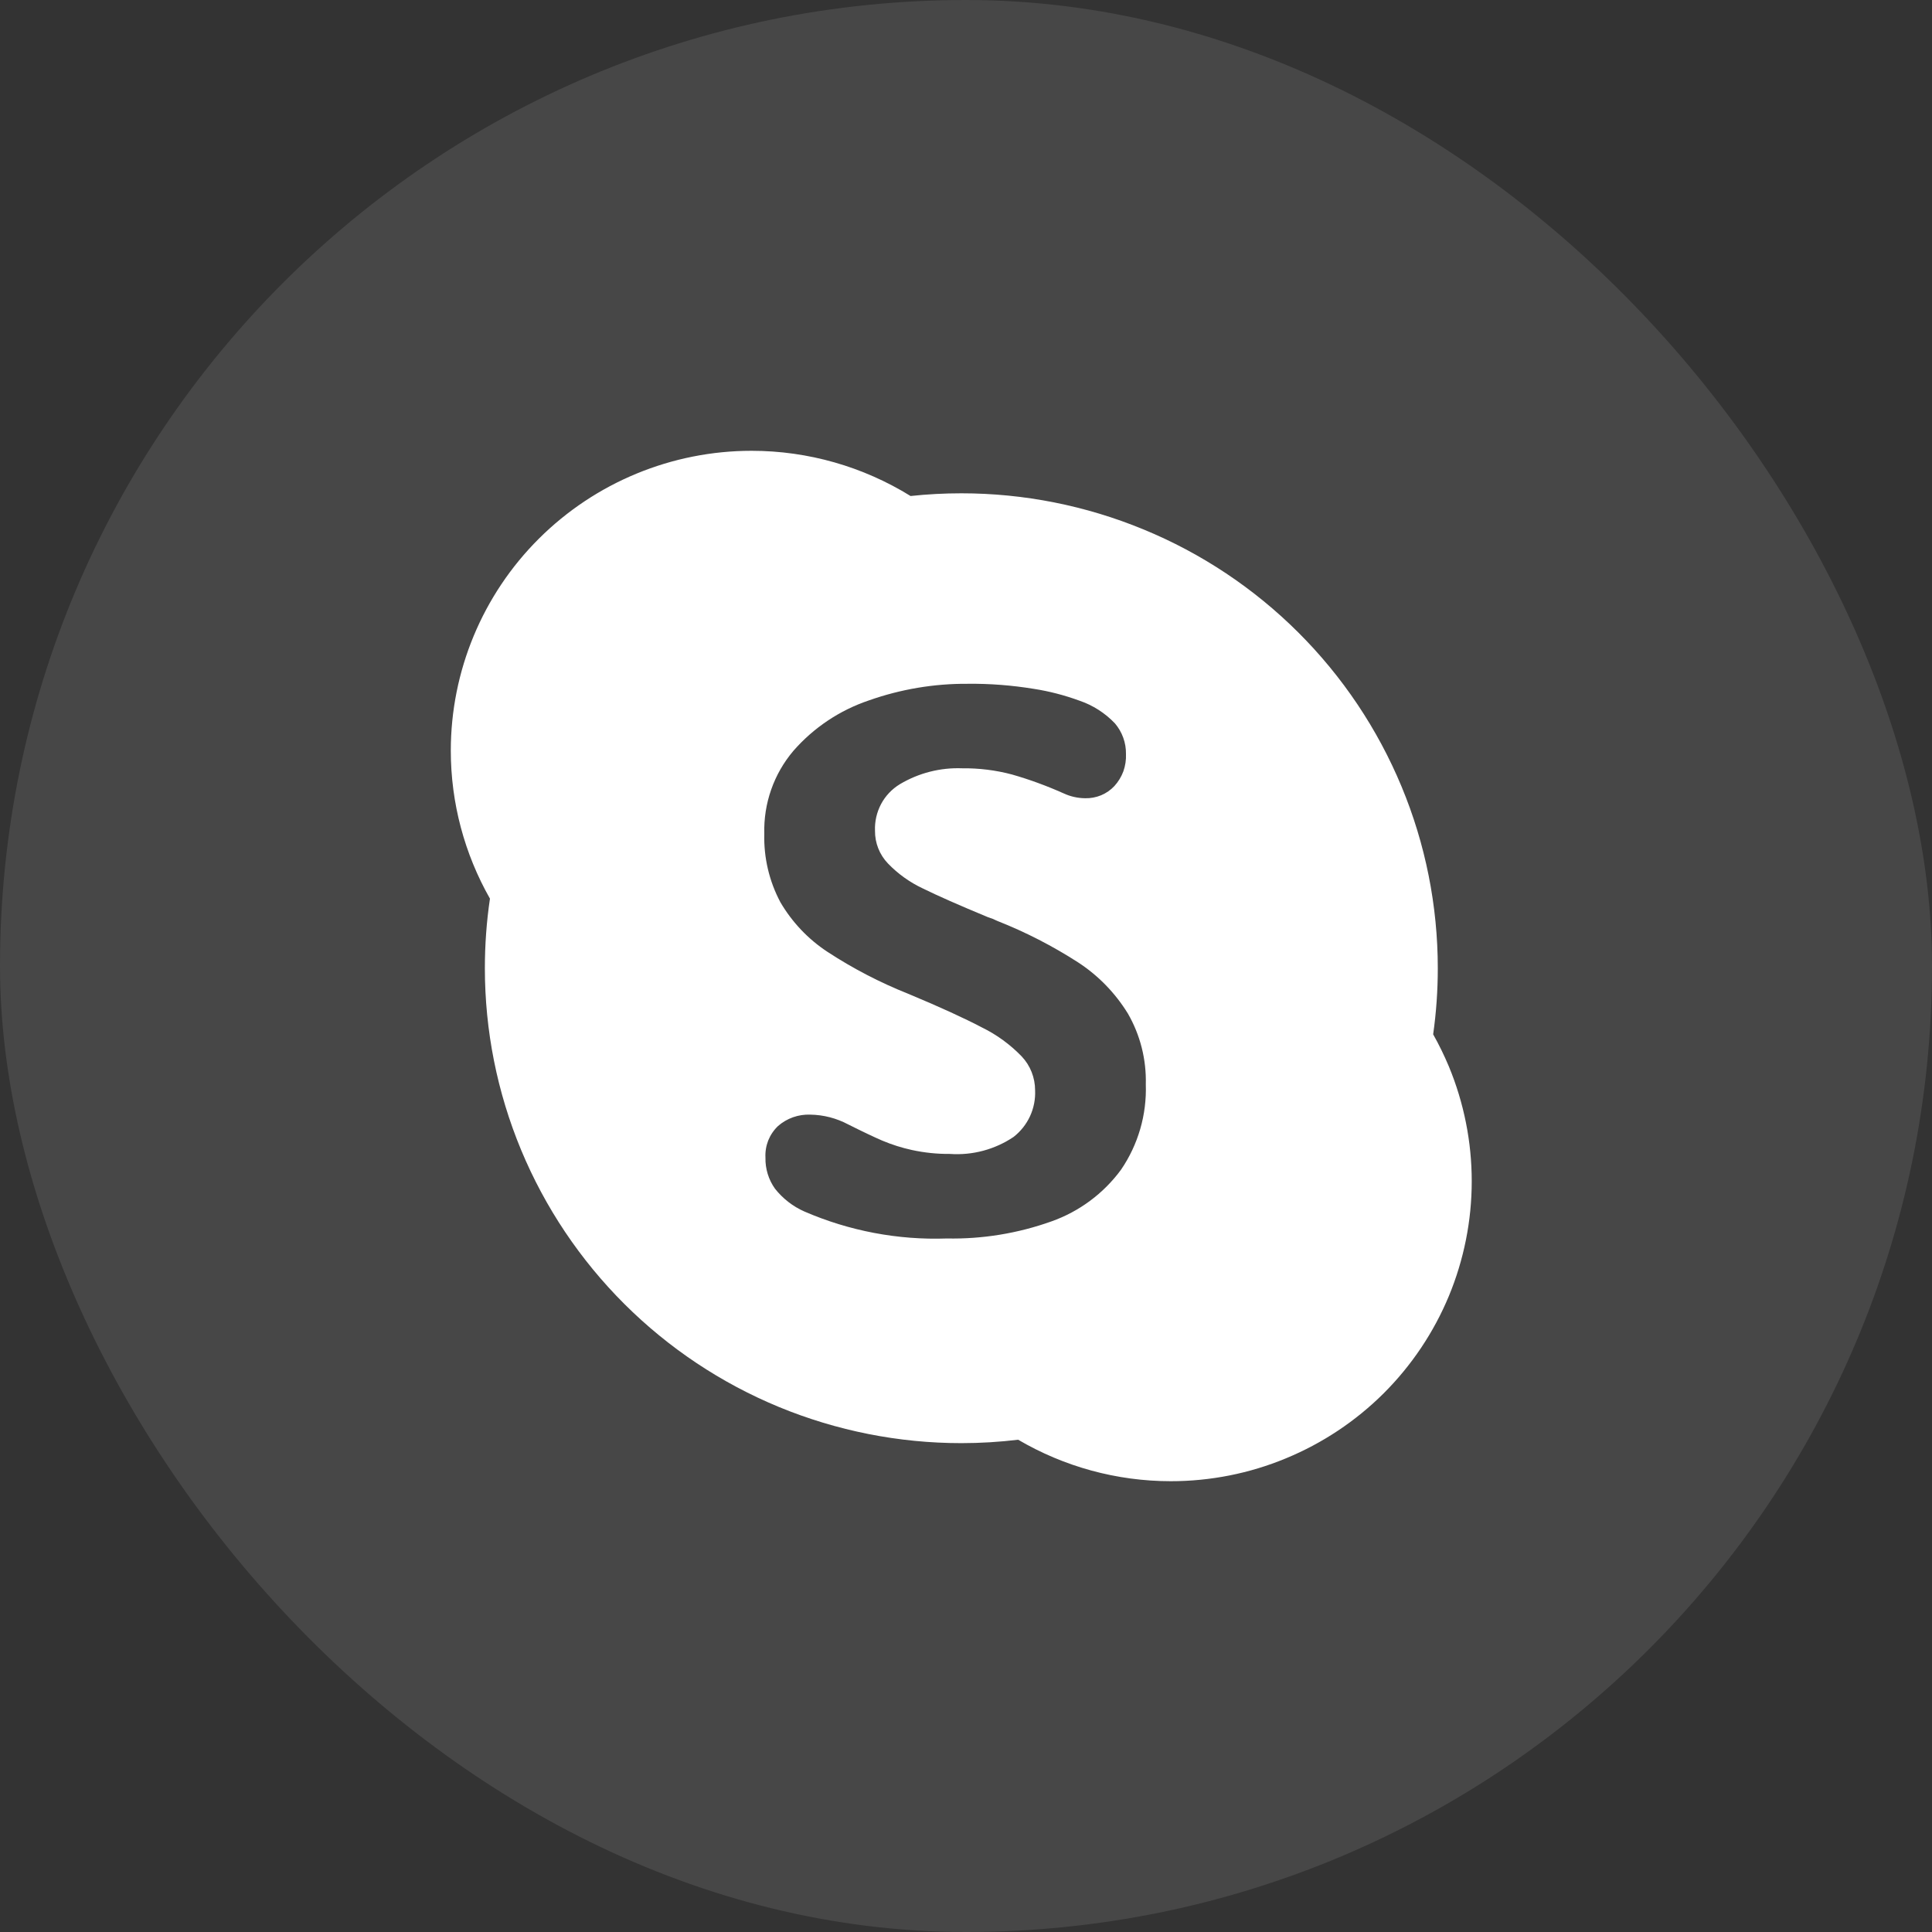
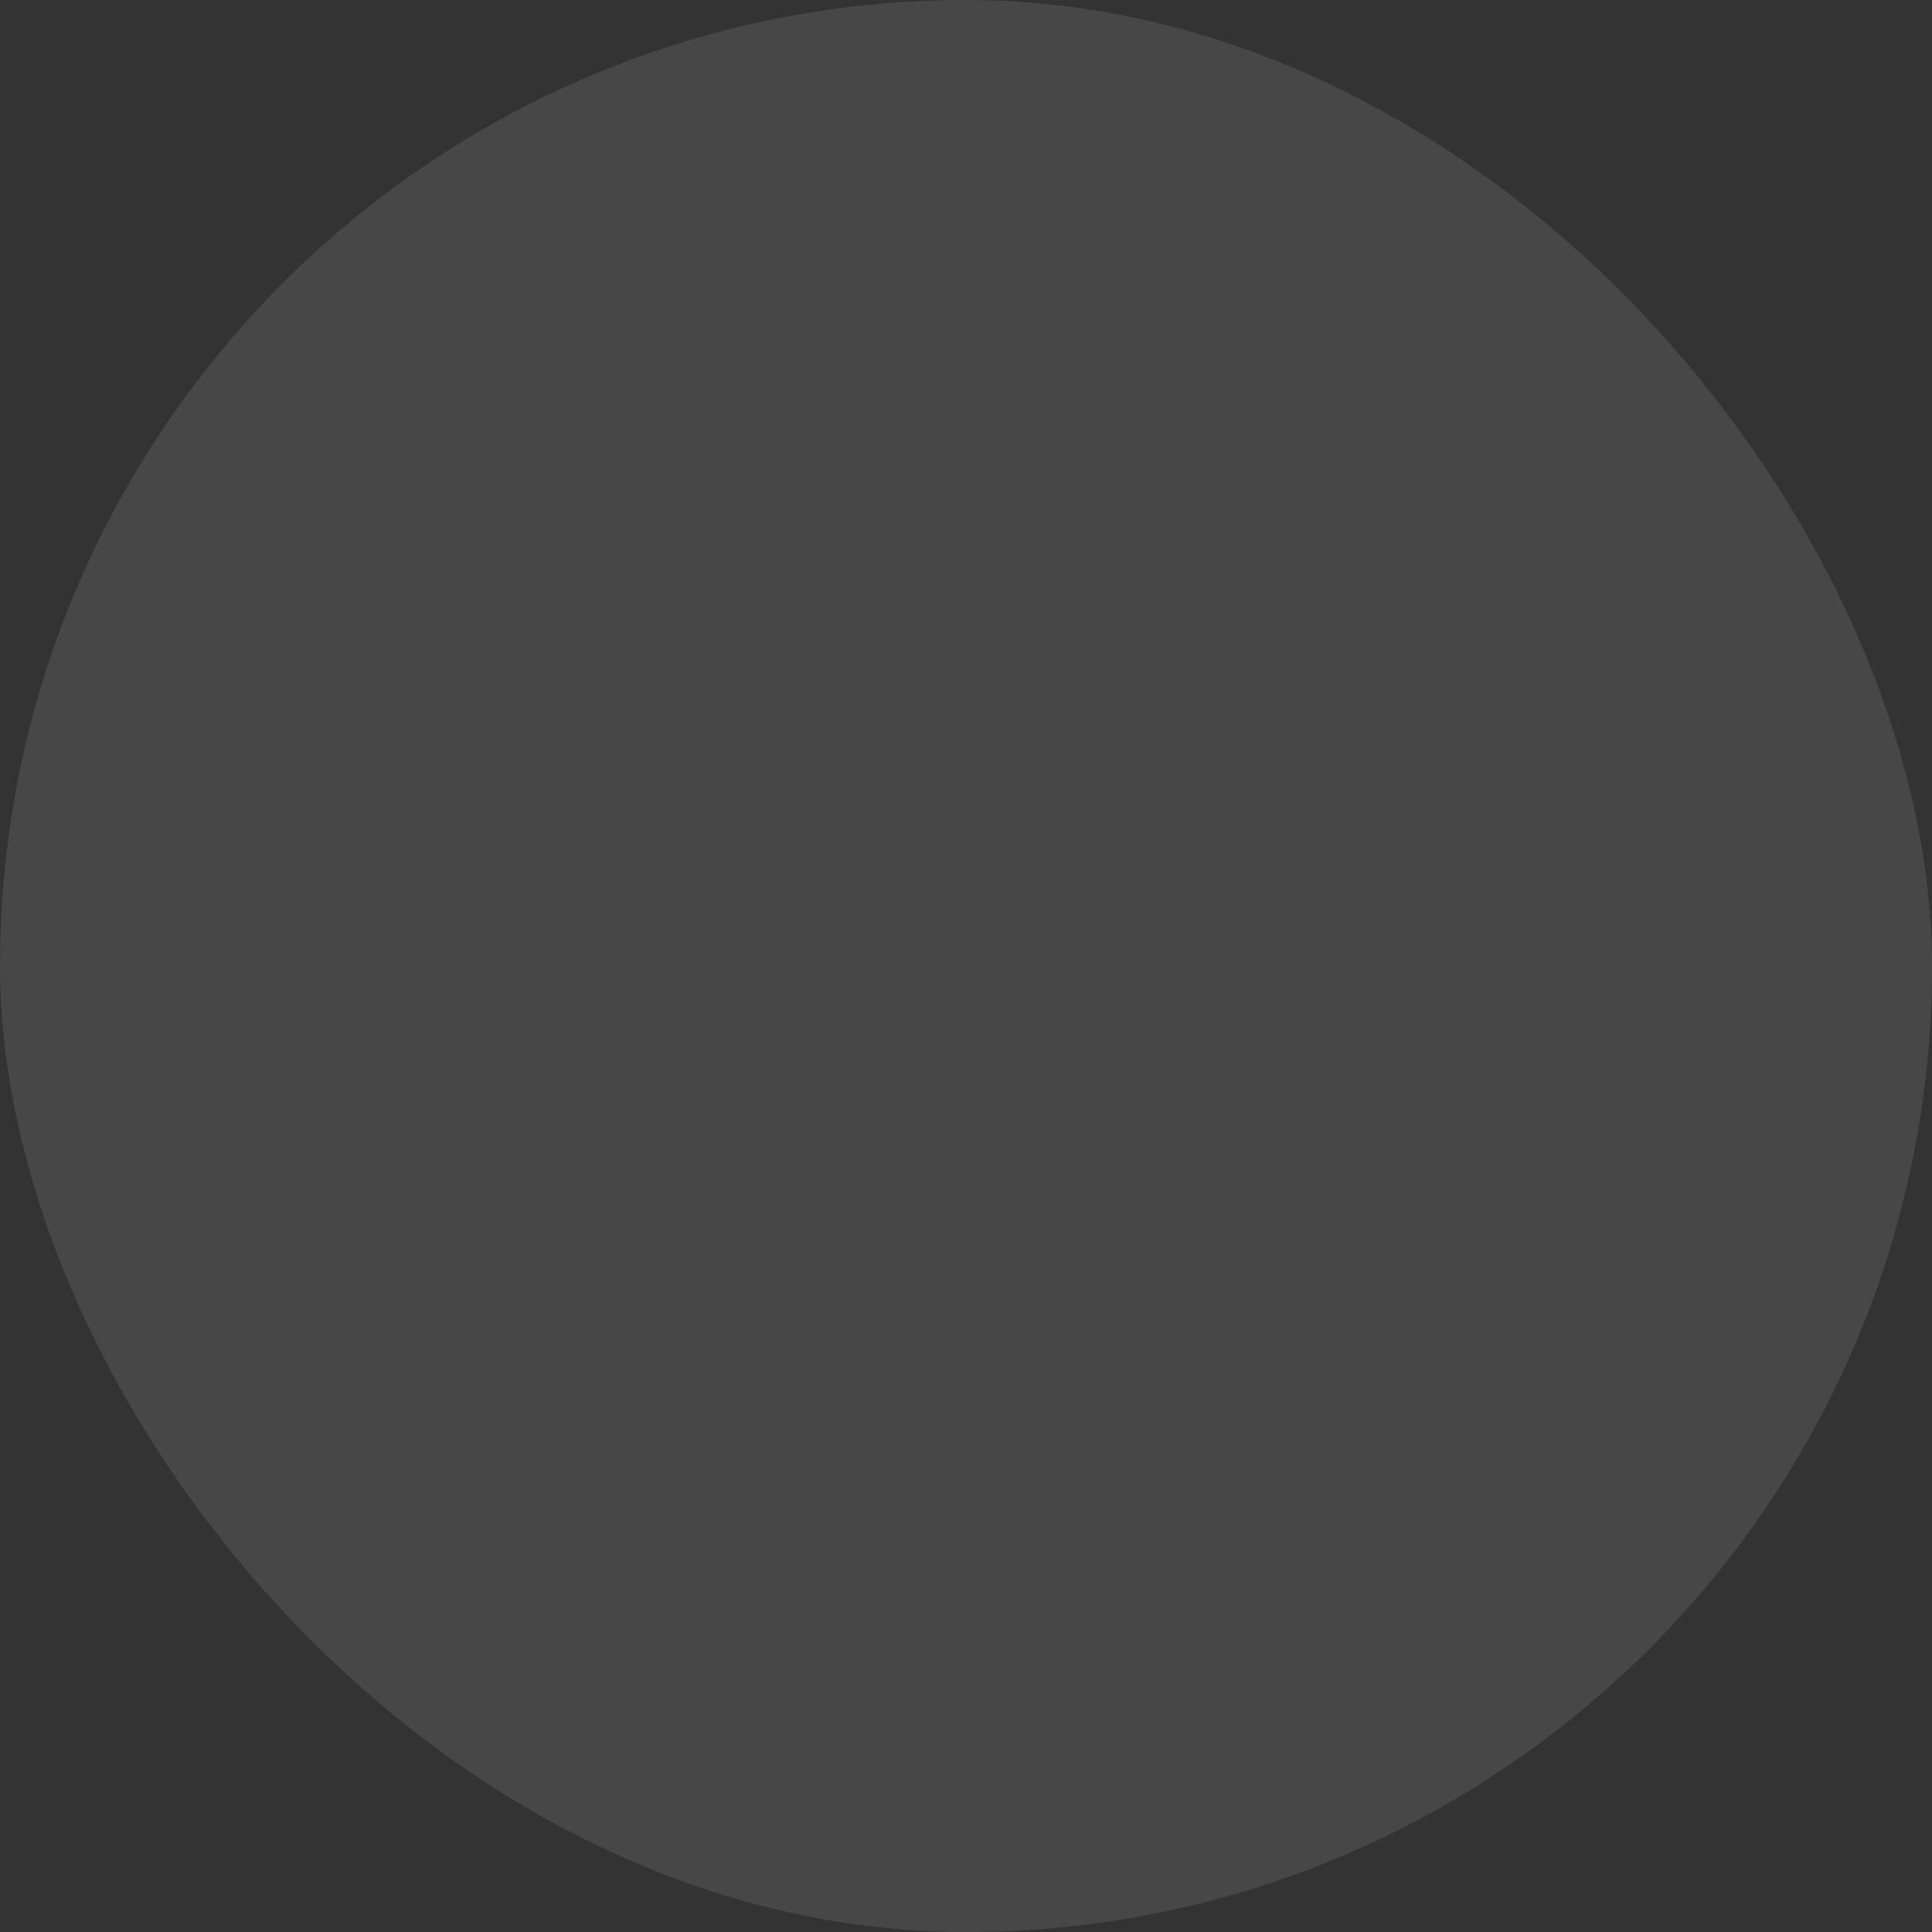
<svg xmlns="http://www.w3.org/2000/svg" width="30" height="30" viewBox="0 0 30 30" fill="none">
  <rect x="0" y="0" width="30" height="30" fill="#333333" stroke="none" />
  <rect width="30" height="30" rx="15" fill="white" fill-opacity="0.1" />
-   <path d="M11.671 7C12.55 7 13.404 7.247 14.139 7.702C14.4 7.674 14.664 7.66 14.928 7.66C15.899 7.66 16.861 7.851 17.759 8.222C18.657 8.592 19.472 9.135 20.159 9.82C20.846 10.505 21.391 11.318 21.763 12.213C22.135 13.107 22.326 14.066 22.326 15.035C22.326 15.379 22.302 15.722 22.254 16.061C22.345 16.222 22.426 16.389 22.498 16.56C22.732 17.125 22.853 17.731 22.853 18.342C22.853 18.954 22.732 19.56 22.498 20.125C22.263 20.69 21.919 21.203 21.485 21.636C21.051 22.068 20.535 22.411 19.968 22.645C19.402 22.88 18.794 23 18.18 23C17.34 23 16.522 22.774 15.81 22.356C15.518 22.391 15.223 22.409 14.928 22.409C13.956 22.409 12.994 22.218 12.096 21.848C11.198 21.477 10.383 20.934 9.696 20.249C9.009 19.564 8.464 18.751 8.092 17.857C7.72 16.962 7.529 16.003 7.529 15.035C7.529 14.672 7.555 14.311 7.608 13.954C7.213 13.259 7 12.469 7 11.656C7 10.421 7.492 9.237 8.368 8.364C9.244 7.491 10.432 7 11.671 7ZM12.118 14.01C12.299 14.319 12.548 14.582 12.847 14.779C13.243 15.038 13.664 15.257 14.104 15.432C14.596 15.637 14.977 15.812 15.249 15.955C15.478 16.067 15.686 16.219 15.864 16.403C15.999 16.546 16.073 16.734 16.073 16.931C16.079 17.069 16.052 17.207 15.994 17.333C15.936 17.458 15.848 17.569 15.739 17.654C15.448 17.85 15.099 17.943 14.749 17.918C14.551 17.92 14.353 17.899 14.159 17.857C14.003 17.823 13.849 17.774 13.701 17.712C13.571 17.656 13.394 17.572 13.169 17.459C12.988 17.363 12.787 17.311 12.582 17.308C12.399 17.301 12.219 17.364 12.081 17.485C12.015 17.548 11.963 17.625 11.929 17.709C11.896 17.794 11.881 17.885 11.886 17.976C11.882 18.148 11.934 18.318 12.034 18.458C12.155 18.611 12.311 18.733 12.49 18.812C13.187 19.114 13.943 19.258 14.703 19.231C15.255 19.242 15.805 19.152 16.326 18.966C16.758 18.813 17.134 18.534 17.406 18.165C17.673 17.775 17.808 17.31 17.792 16.838C17.802 16.452 17.706 16.071 17.513 15.737C17.317 15.419 17.054 15.148 16.741 14.944C16.345 14.689 15.925 14.473 15.486 14.3C15.44 14.277 15.391 14.257 15.341 14.242C14.892 14.056 14.555 13.907 14.328 13.795C14.126 13.7 13.943 13.569 13.788 13.408C13.657 13.271 13.585 13.089 13.587 12.9C13.581 12.756 13.614 12.613 13.681 12.486C13.749 12.358 13.85 12.252 13.973 12.177C14.265 12.003 14.601 11.917 14.941 11.93C15.201 11.927 15.461 11.959 15.713 12.026C15.987 12.104 16.255 12.203 16.515 12.319C16.62 12.368 16.735 12.394 16.851 12.395C16.936 12.397 17.02 12.381 17.098 12.349C17.176 12.316 17.246 12.268 17.304 12.206C17.365 12.139 17.413 12.061 17.444 11.976C17.474 11.89 17.488 11.8 17.484 11.709C17.487 11.535 17.426 11.366 17.313 11.233C17.16 11.072 16.969 10.95 16.759 10.879C16.529 10.795 16.291 10.733 16.05 10.696C15.712 10.641 15.37 10.614 15.028 10.618C14.505 10.614 13.985 10.702 13.492 10.876C13.038 11.029 12.633 11.3 12.319 11.66C12.015 12.019 11.855 12.477 11.868 12.947C11.858 13.317 11.944 13.683 12.118 14.01Z" fill="white" />
</svg>